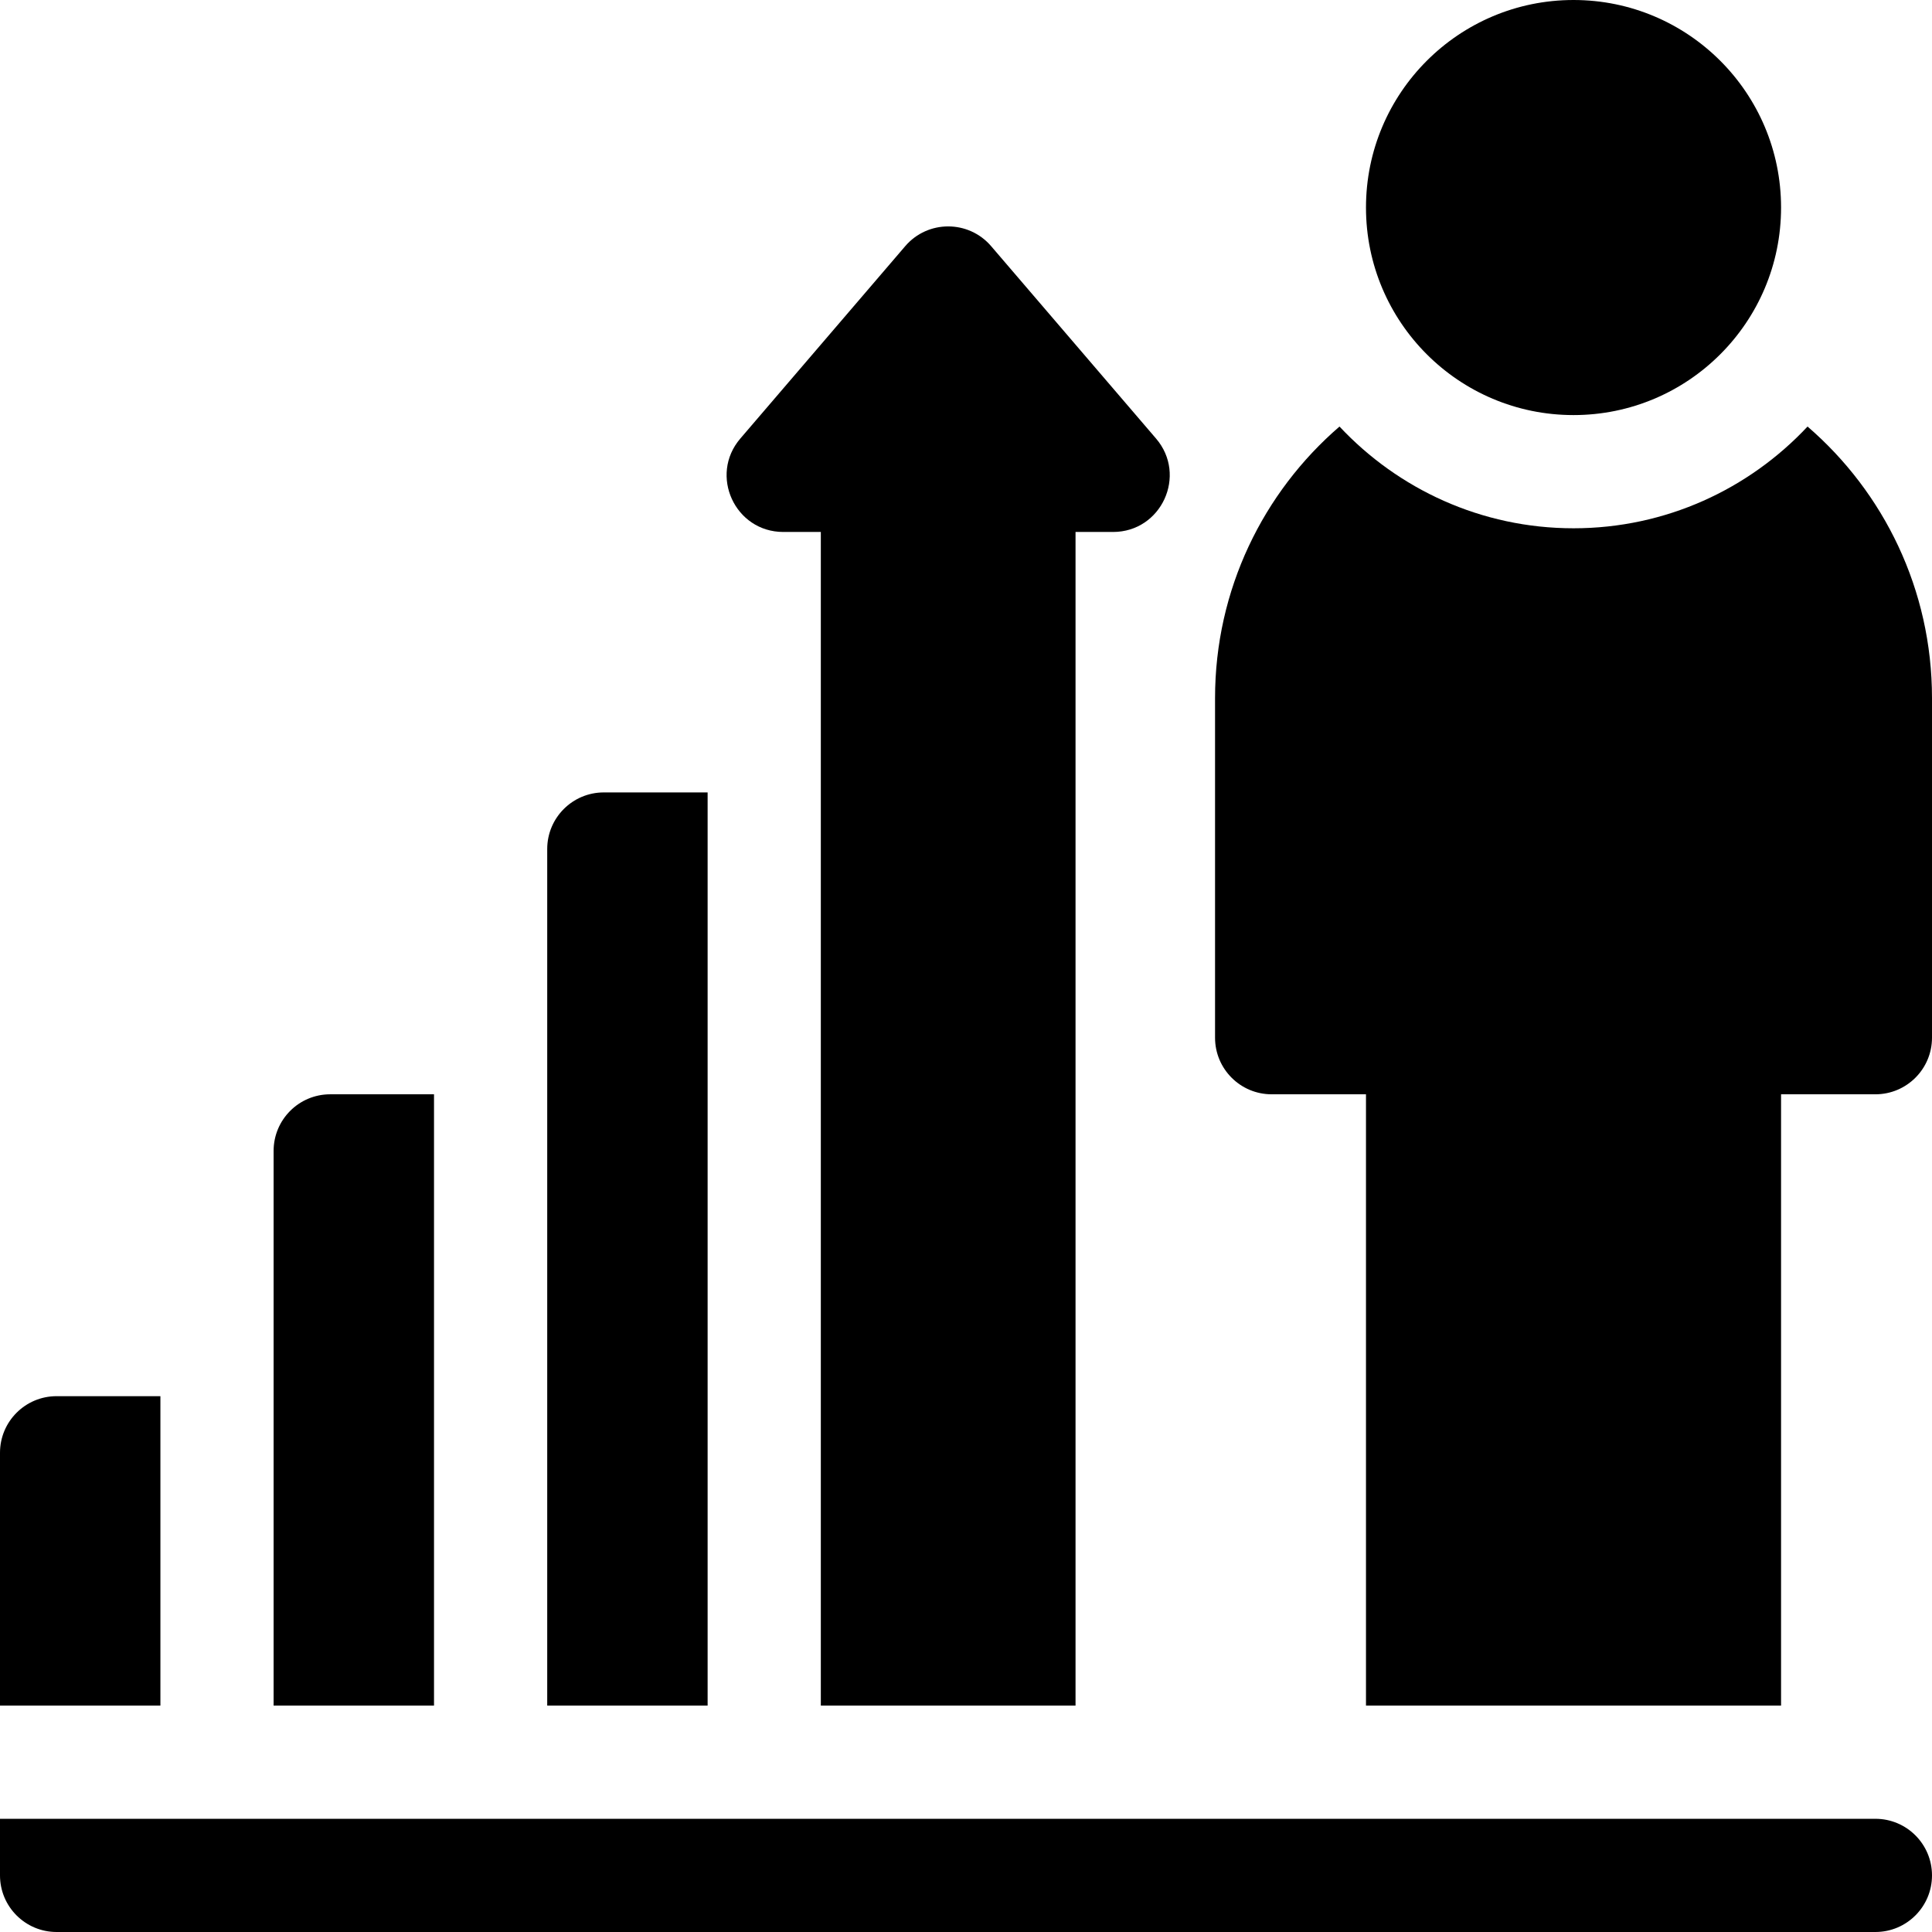
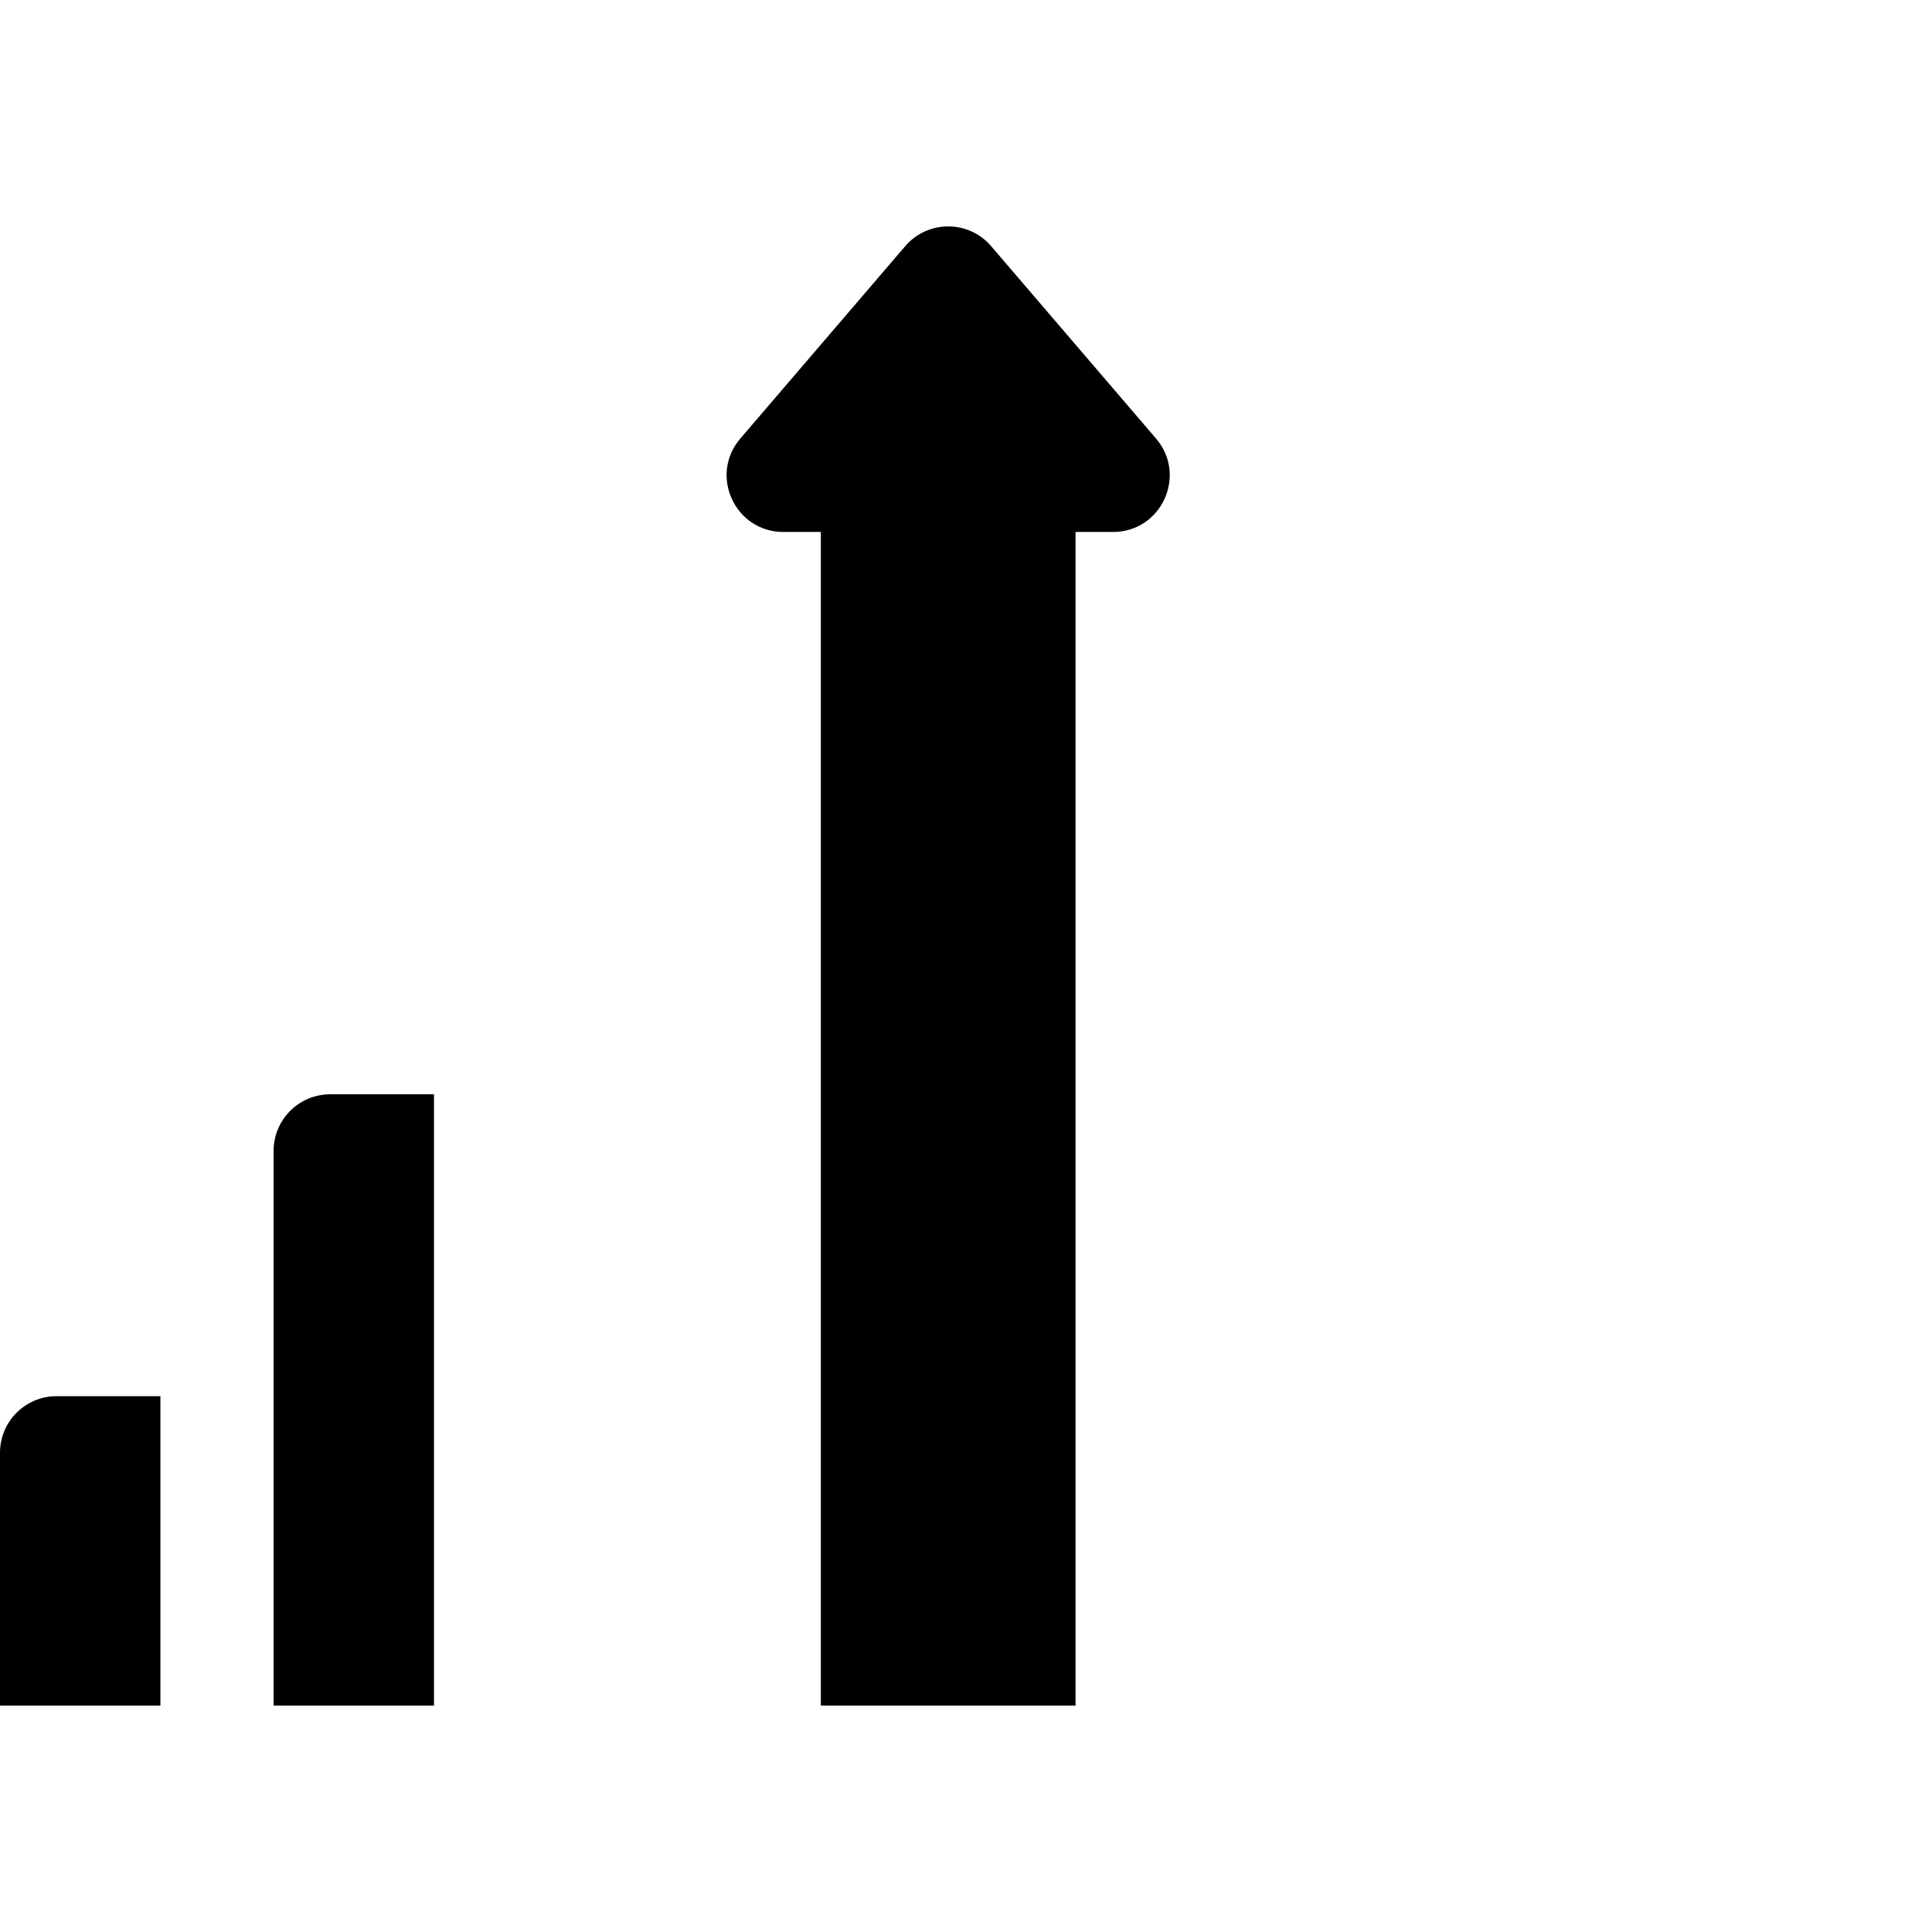
<svg xmlns="http://www.w3.org/2000/svg" id="Capa_1" enable-background="new 0 0 512 512" height="512" viewBox="0 0 512 512" width="512">
  <g>
-     <circle cx="417" cy="55" r="55" />
    <path d="m42.509 370h-27.509c-8.284 0-15 6.716-15 15v67h42.509z" />
    <path d="m115.019 290h-27.51c-8.284 0-15 6.716-15 15v147h42.509v-162z" />
-     <path d="m187.527 210h-27.509c-8.284 0-15 6.716-15 15v227h42.509z" />
    <path d="m207.584 140.976h9.943v311.024h67.5v-311.024h9.943c12.815 0 19.729-15.032 11.389-24.762l-43.693-50.975c-5.987-6.984-16.791-6.984-22.778 0l-43.693 50.976c-8.34 9.729-1.426 24.761 11.389 24.761z" />
-     <path d="m479.019 113.038c-15.521 16.575-37.574 26.962-62.019 26.962s-46.498-10.387-62.019-26.962c-20.196 17.421-32.981 43.198-32.981 71.962v90c0 8.284 6.716 15 15 15h25v162h110v-162h25c8.284 0 15-6.716 15-15v-90c0-28.764-12.785-54.541-32.981-71.962z" />
-     <path d="m497 482h-497v15c0 8.284 6.716 15 15 15h482c8.284 0 15-6.716 15-15s-6.716-15-15-15z" />
  </g>
</svg>